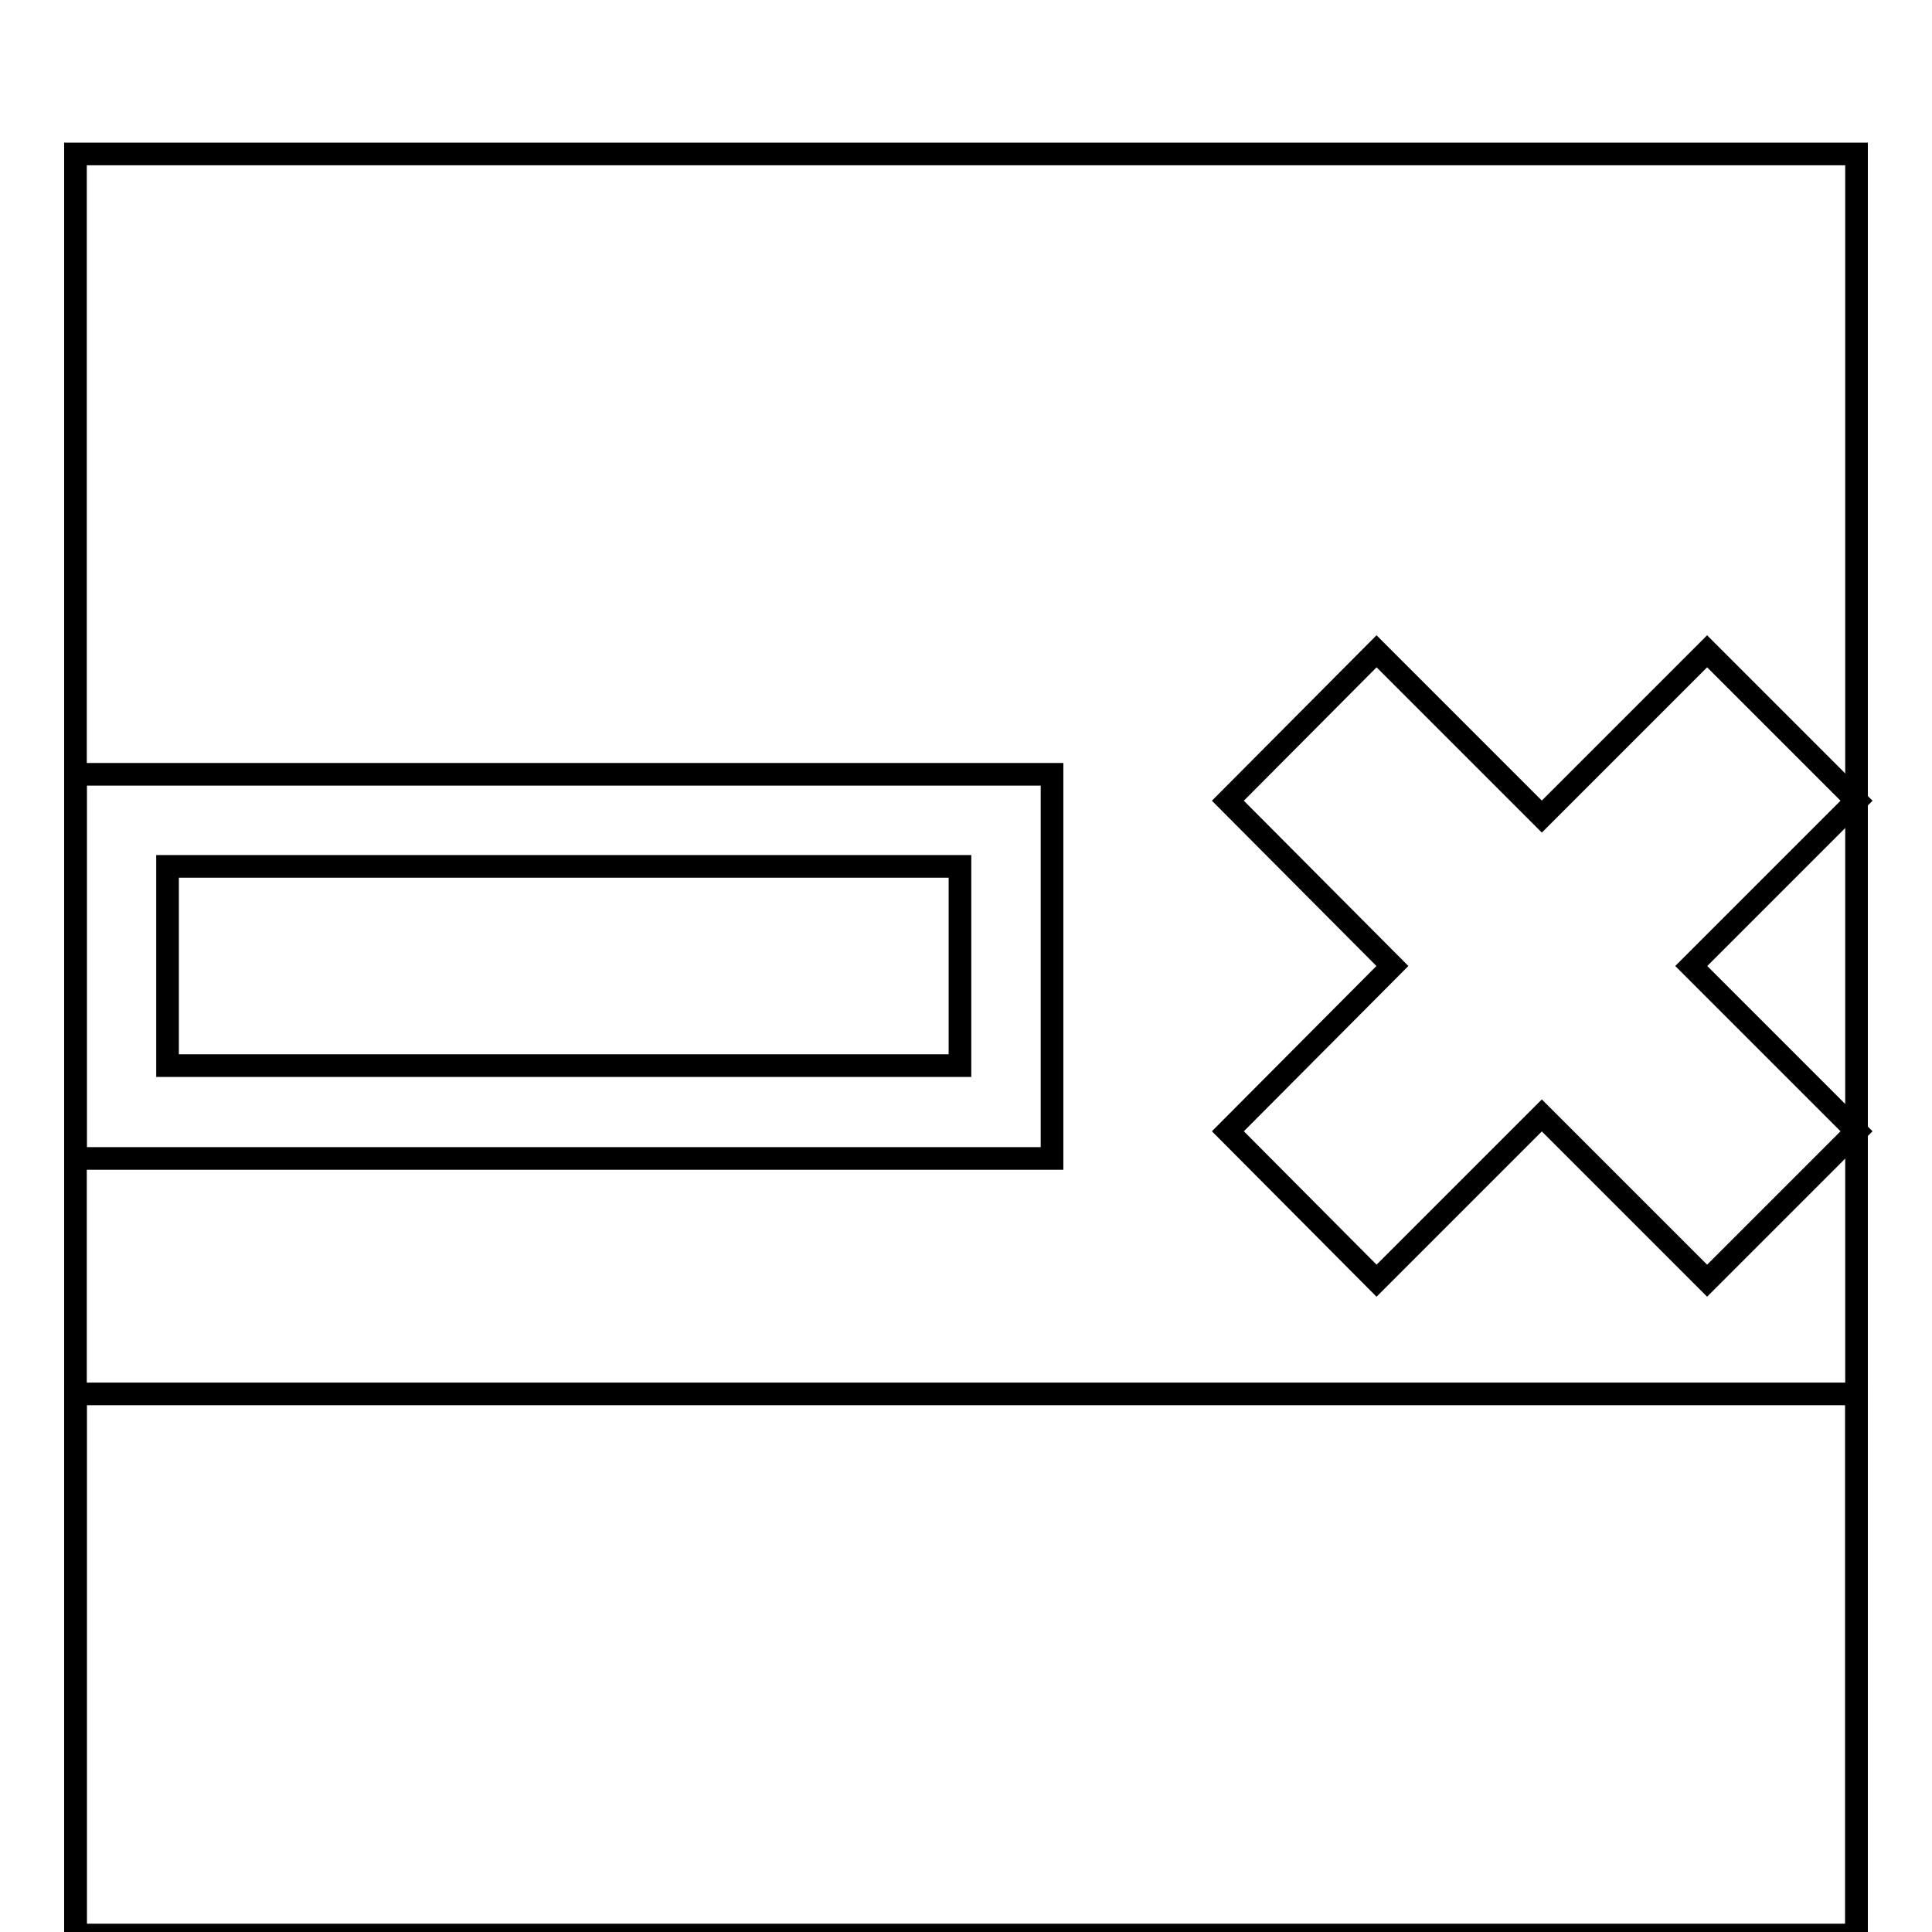
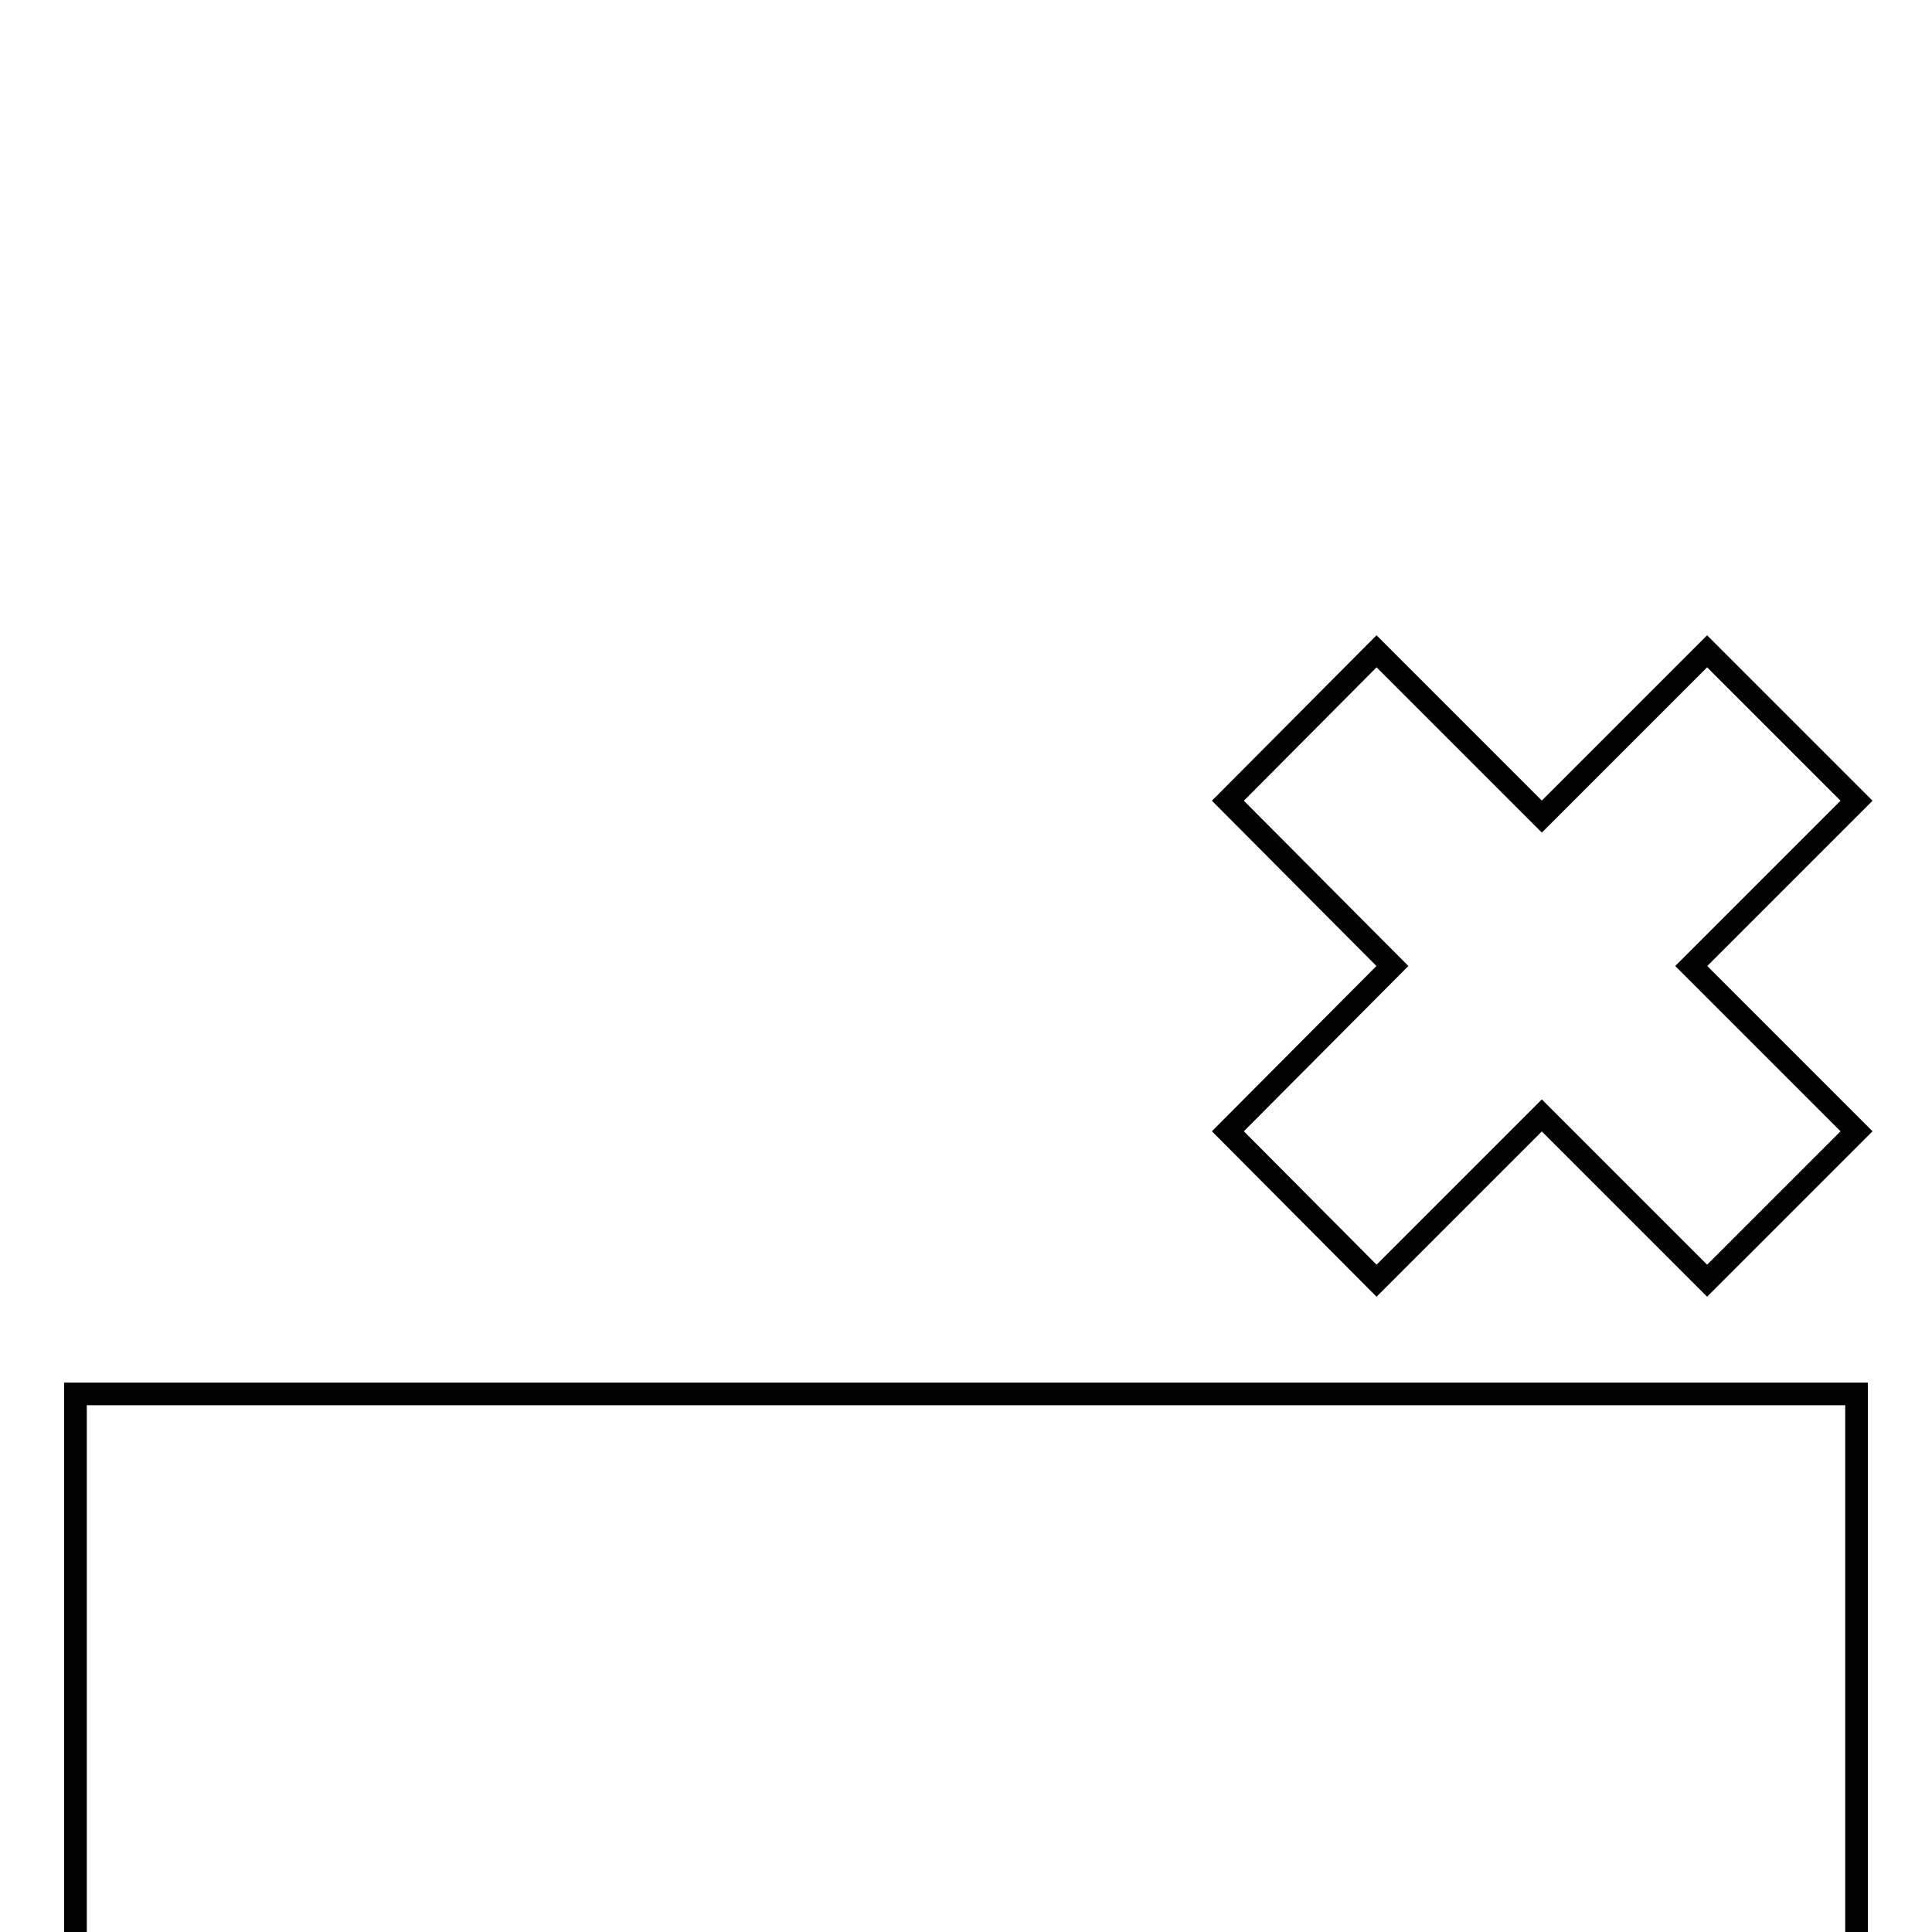
<svg xmlns="http://www.w3.org/2000/svg" version="1.1" x="0px" y="0px" viewBox="0 0 256 256" enable-background="new 0 0 256 256" xml:space="preserve">
  <g>
    <g>
      <g>
        <g>
          <g>
-             <path stroke-width="3" fill-opacity="0" stroke="#000000" d="M10 20.4h236v236h-236z" />
            <path stroke-width="3" fill-opacity="0" stroke="#000000" d="M10 184.7h236v236h-236z" />
-             <path stroke-width="3" fill-opacity="0" stroke="#000000" d="M10,102.6v50.9h129.4v-50.9H10z M127.2,114.8v26.4H22.2v-26.4H127.2z" />
            <path stroke-width="3" fill-opacity="0" stroke="#000000" d="M162.7 106.1L184.5 128 162.7 149.9 182.4 169.7 204.3 147.8 226.2 169.7 246 149.9 224.1 128 246 106.1 226.2 86.3 204.3 108.2 182.4 86.3 z" />
          </g>
        </g>
      </g>
      <g />
      <g />
      <g />
      <g />
      <g />
      <g />
      <g />
      <g />
      <g />
      <g />
      <g />
      <g />
      <g />
      <g />
      <g />
    </g>
  </g>
</svg>